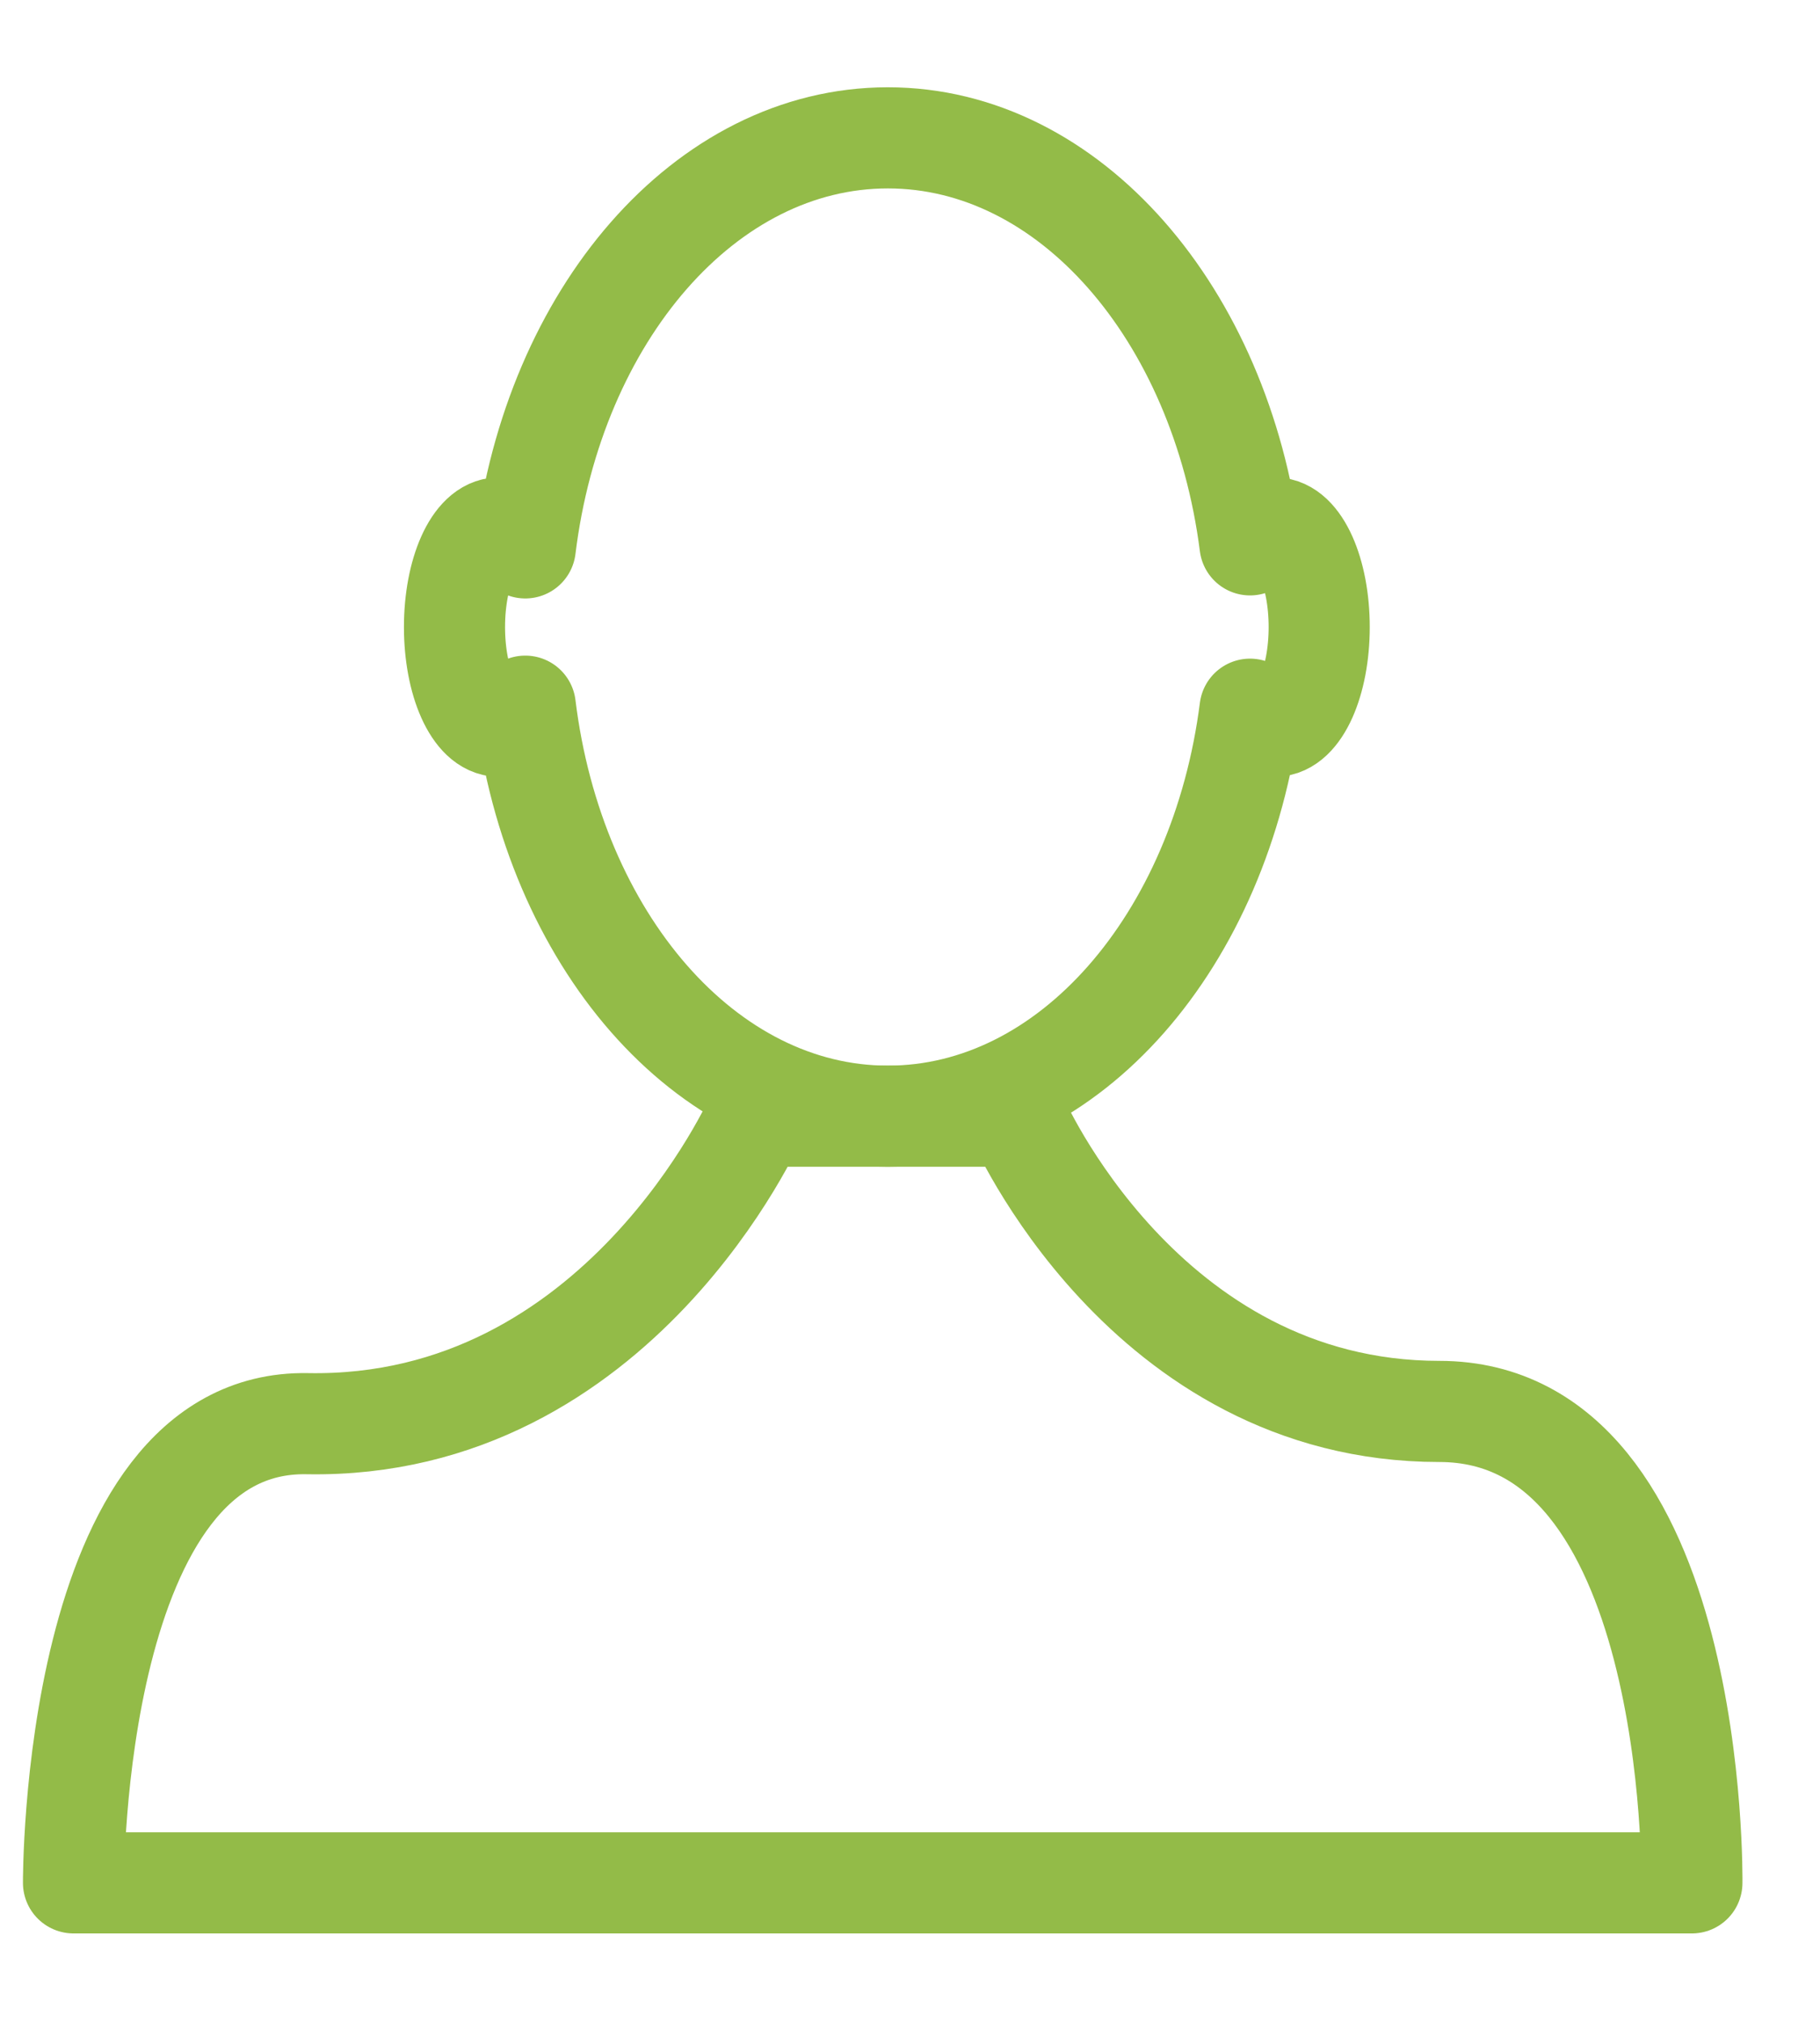
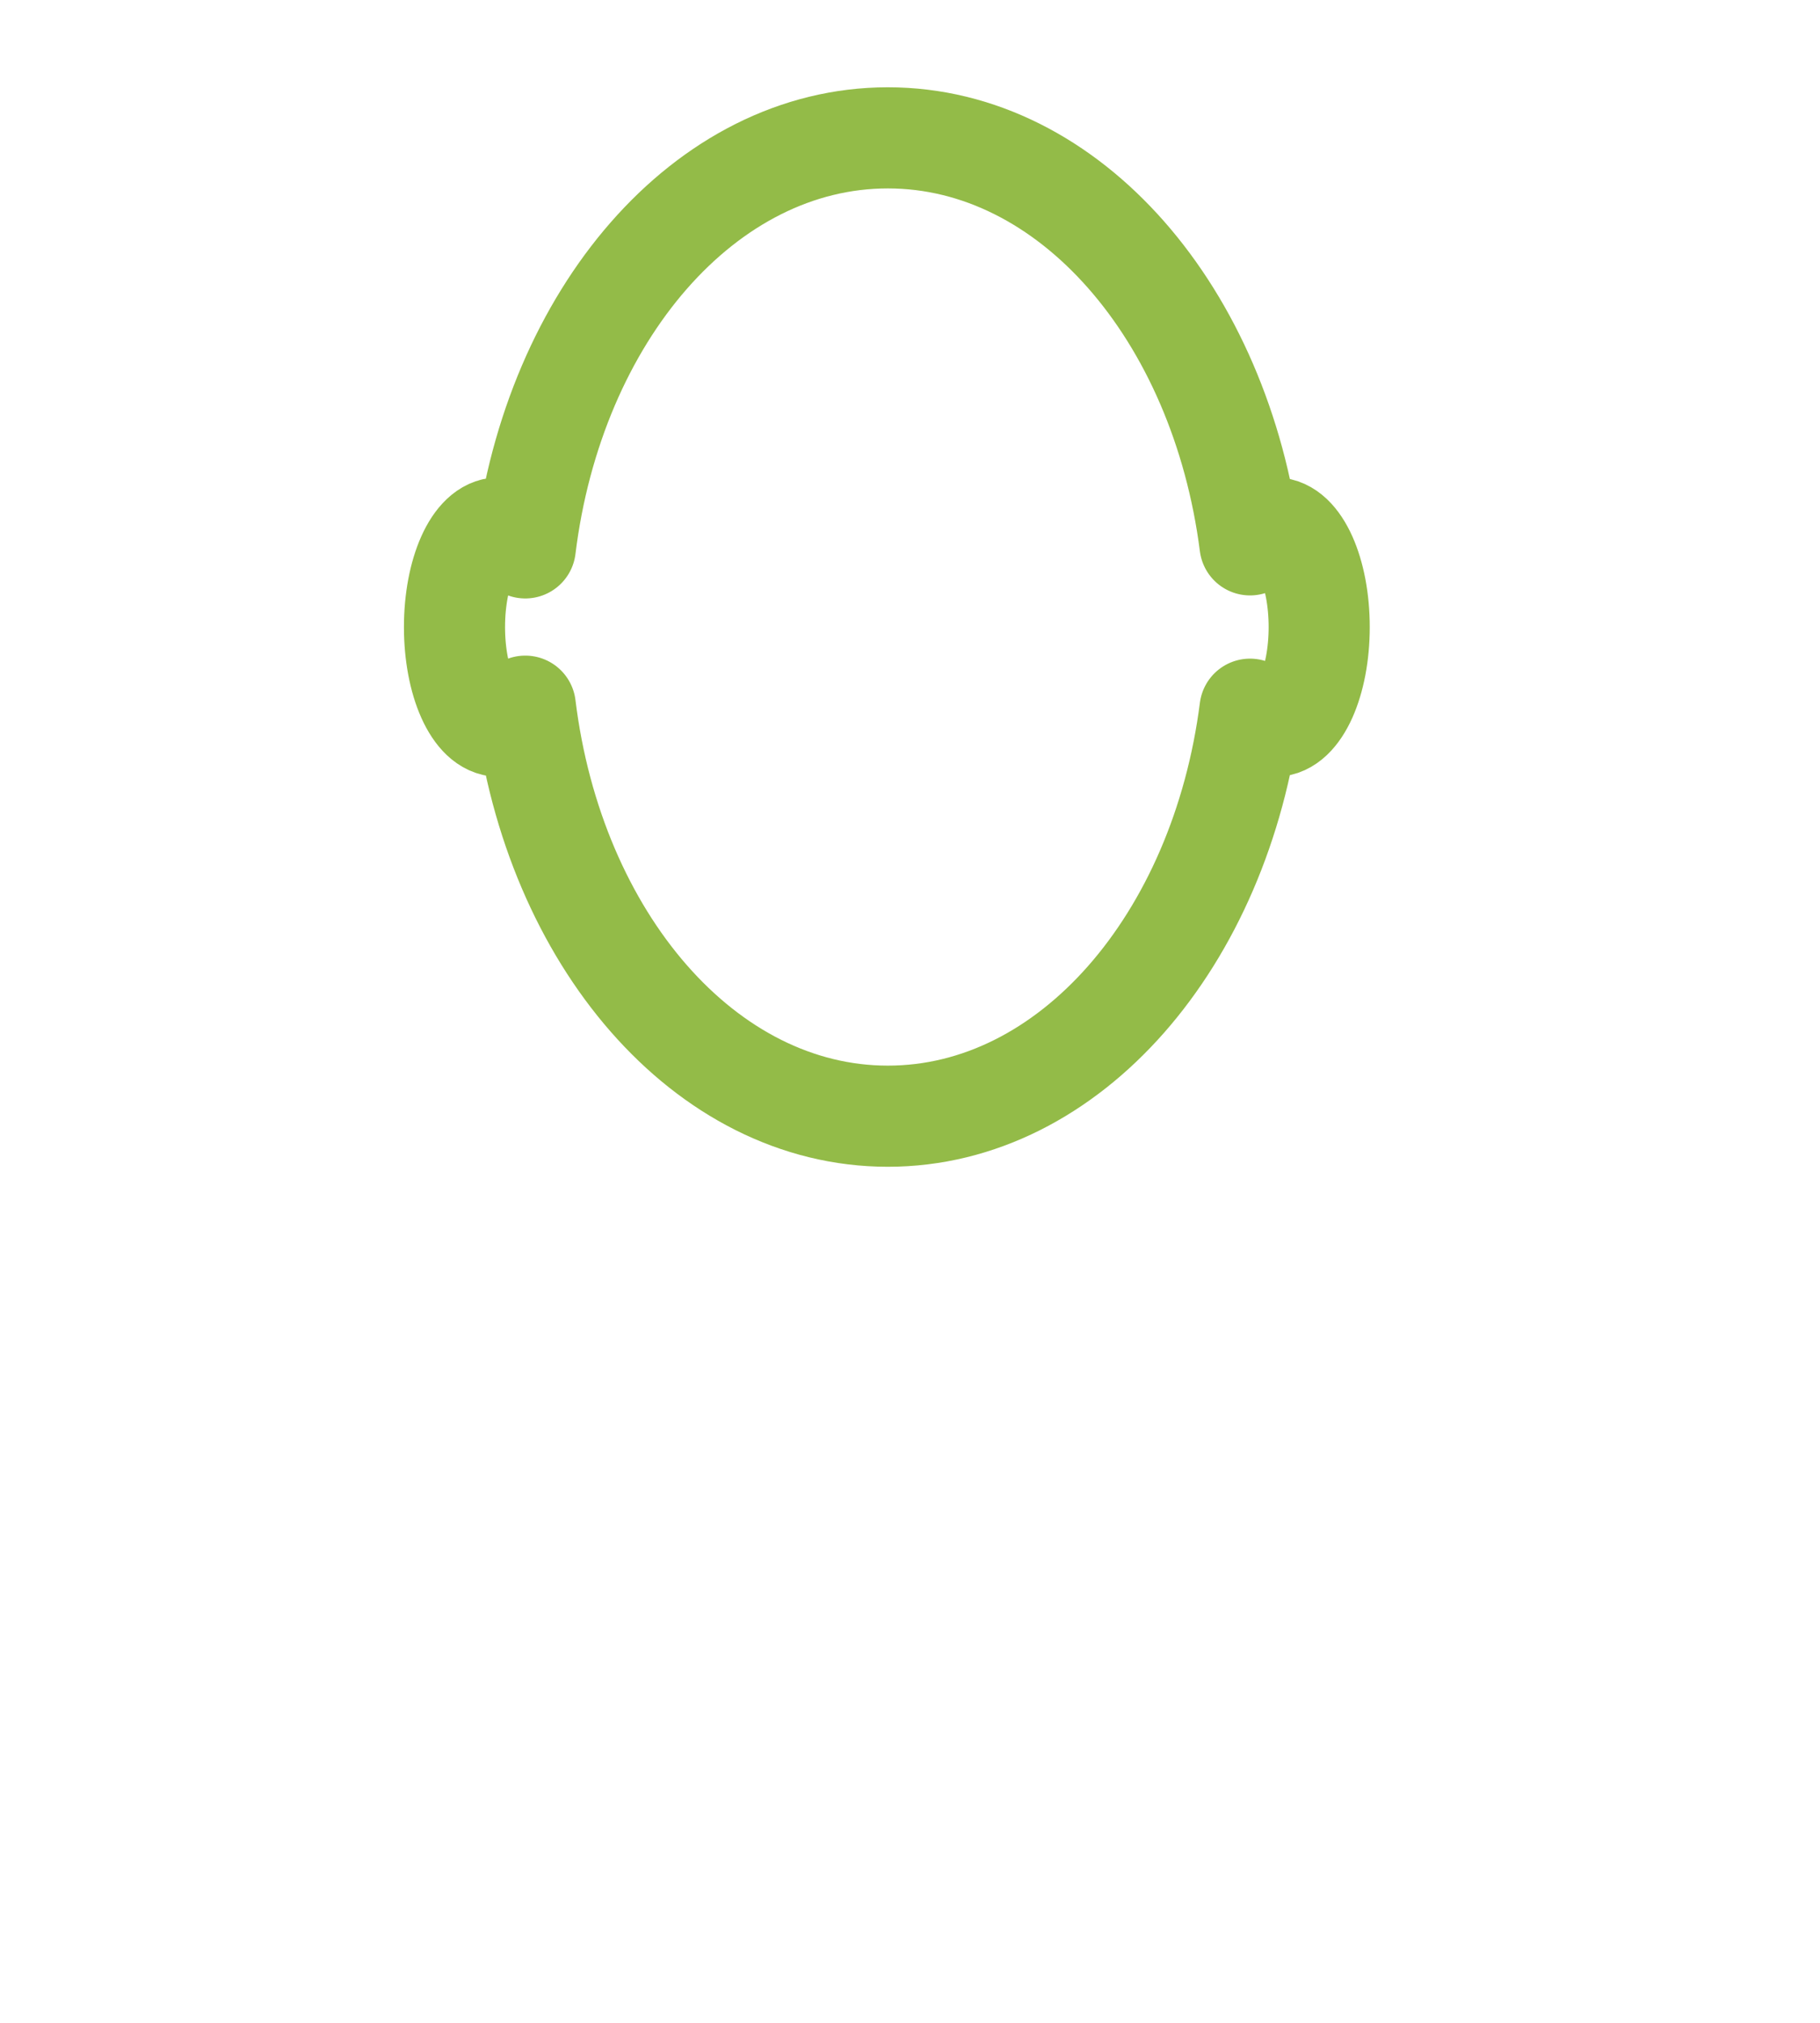
<svg xmlns="http://www.w3.org/2000/svg" width="18px" height="20px" viewBox="0 0 18 20" version="1.1">
  <title>6A69E612-0595-46B0-91A9-07EFBF7E66F5</title>
  <desc>Created with sketchtool.</desc>
  <defs />
  <g id="Page-1" stroke="none" stroke-width="1" fill="none" fill-rule="evenodd" stroke-linecap="round" stroke-linejoin="round">
    <g id="Leisure" transform="translate(-488, -1751)" stroke="#93BB48">
      <g id="Group-4" transform="translate(-28, 1055)">
        <g id="цены" transform="translate(0, 690)">
          <g id="Group-5" transform="translate(516, 7)">
            <g id="Page-1">
              <path d="M12.608,4.22 C12.517,4.22 12.432,4.282 12.363,4.387 C12.071,2.104 10.581,0.363 8.781,0.363 C6.973,0.363 5.477,2.119 5.195,4.417 C5.122,4.295 5.032,4.22 4.934,4.22 C4.691,4.22 4.495,4.658 4.495,5.2 C4.495,5.741 4.691,6.18 4.934,6.18 C5.032,6.18 5.122,6.104 5.195,5.982 C5.477,8.28 6.973,10.036 8.781,10.036 C10.581,10.036 12.071,8.296 12.363,6.012 C12.432,6.118 12.517,6.18 12.608,6.18 C12.85,6.18 13.047,5.741 13.047,5.2 C13.047,4.658 12.85,4.22 12.608,4.22 Z" id="Stroke-3" />
-               <path d="M7.483,10.036 C7.483,10.036 6.123,13.132 3.039,13.076 C0.705,13.033 0.727,17.616 0.727,17.616 L16.733,17.616 C16.733,17.616 16.8,12.955 14.235,12.955 C11.308,12.955 10.053,10.036 10.053,10.036 L7.483,10.036 Z" id="Stroke-4" />
            </g>
          </g>
        </g>
      </g>
    </g>
  </g>
</svg>